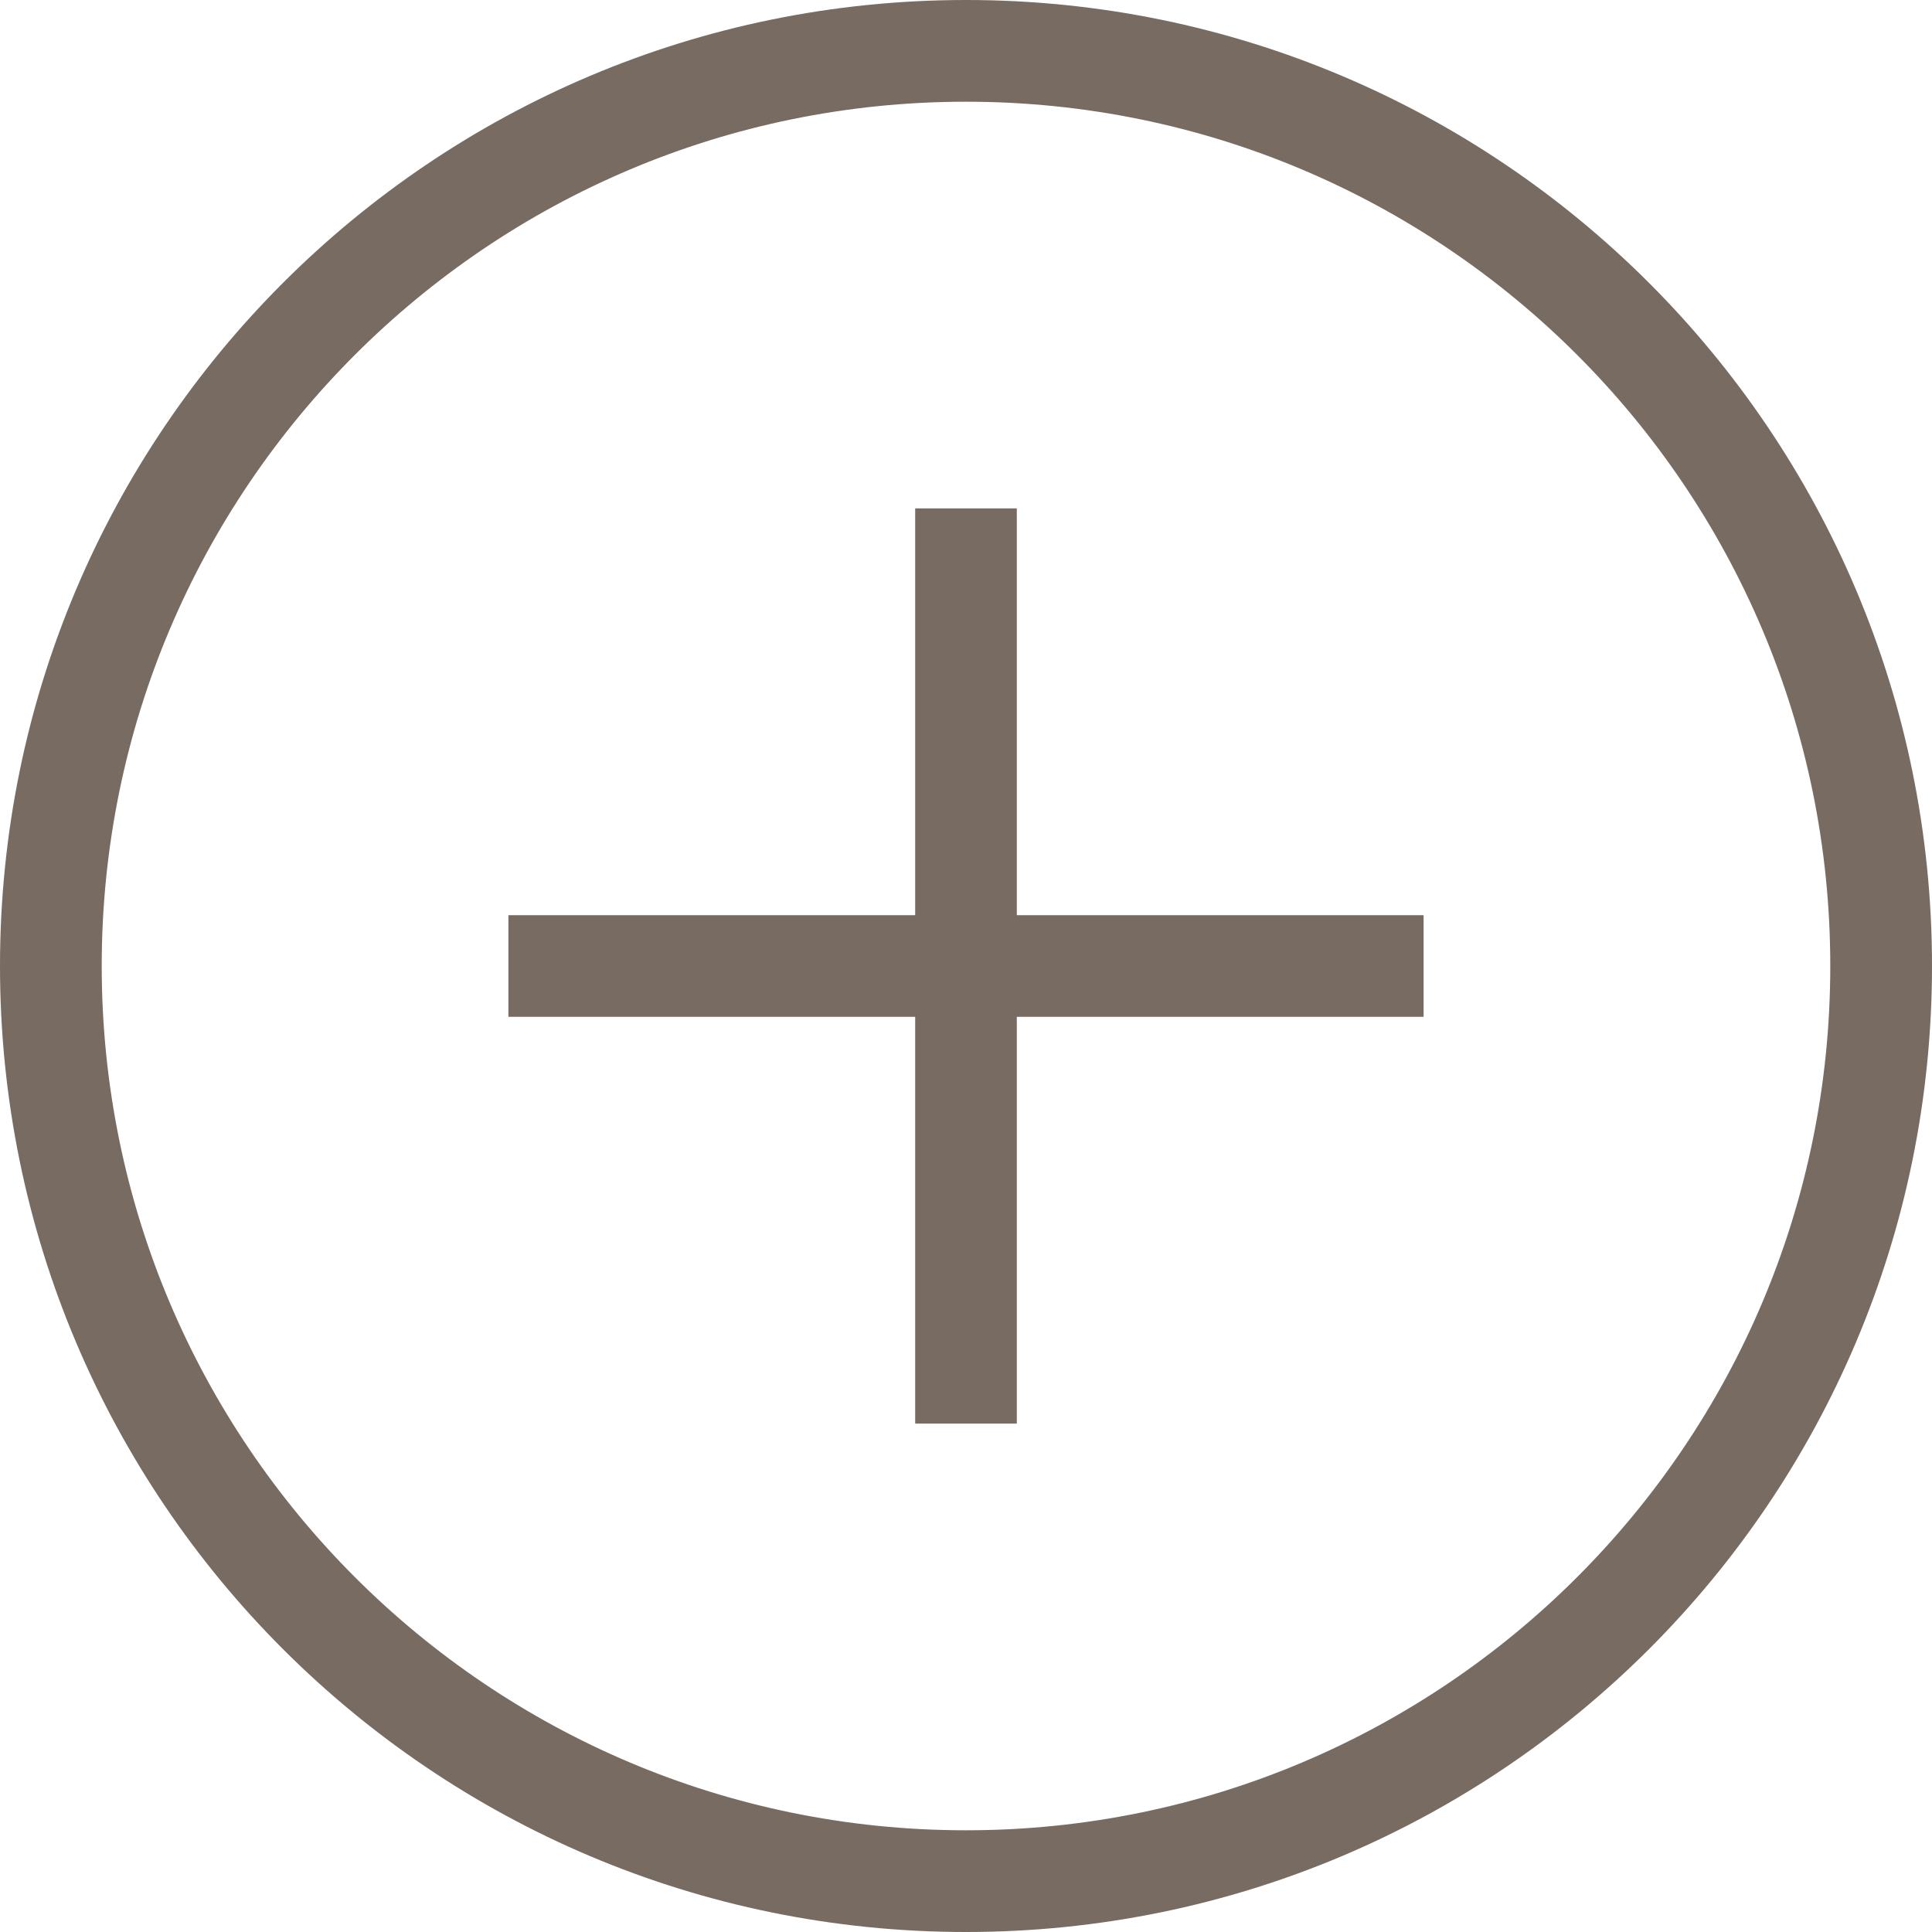
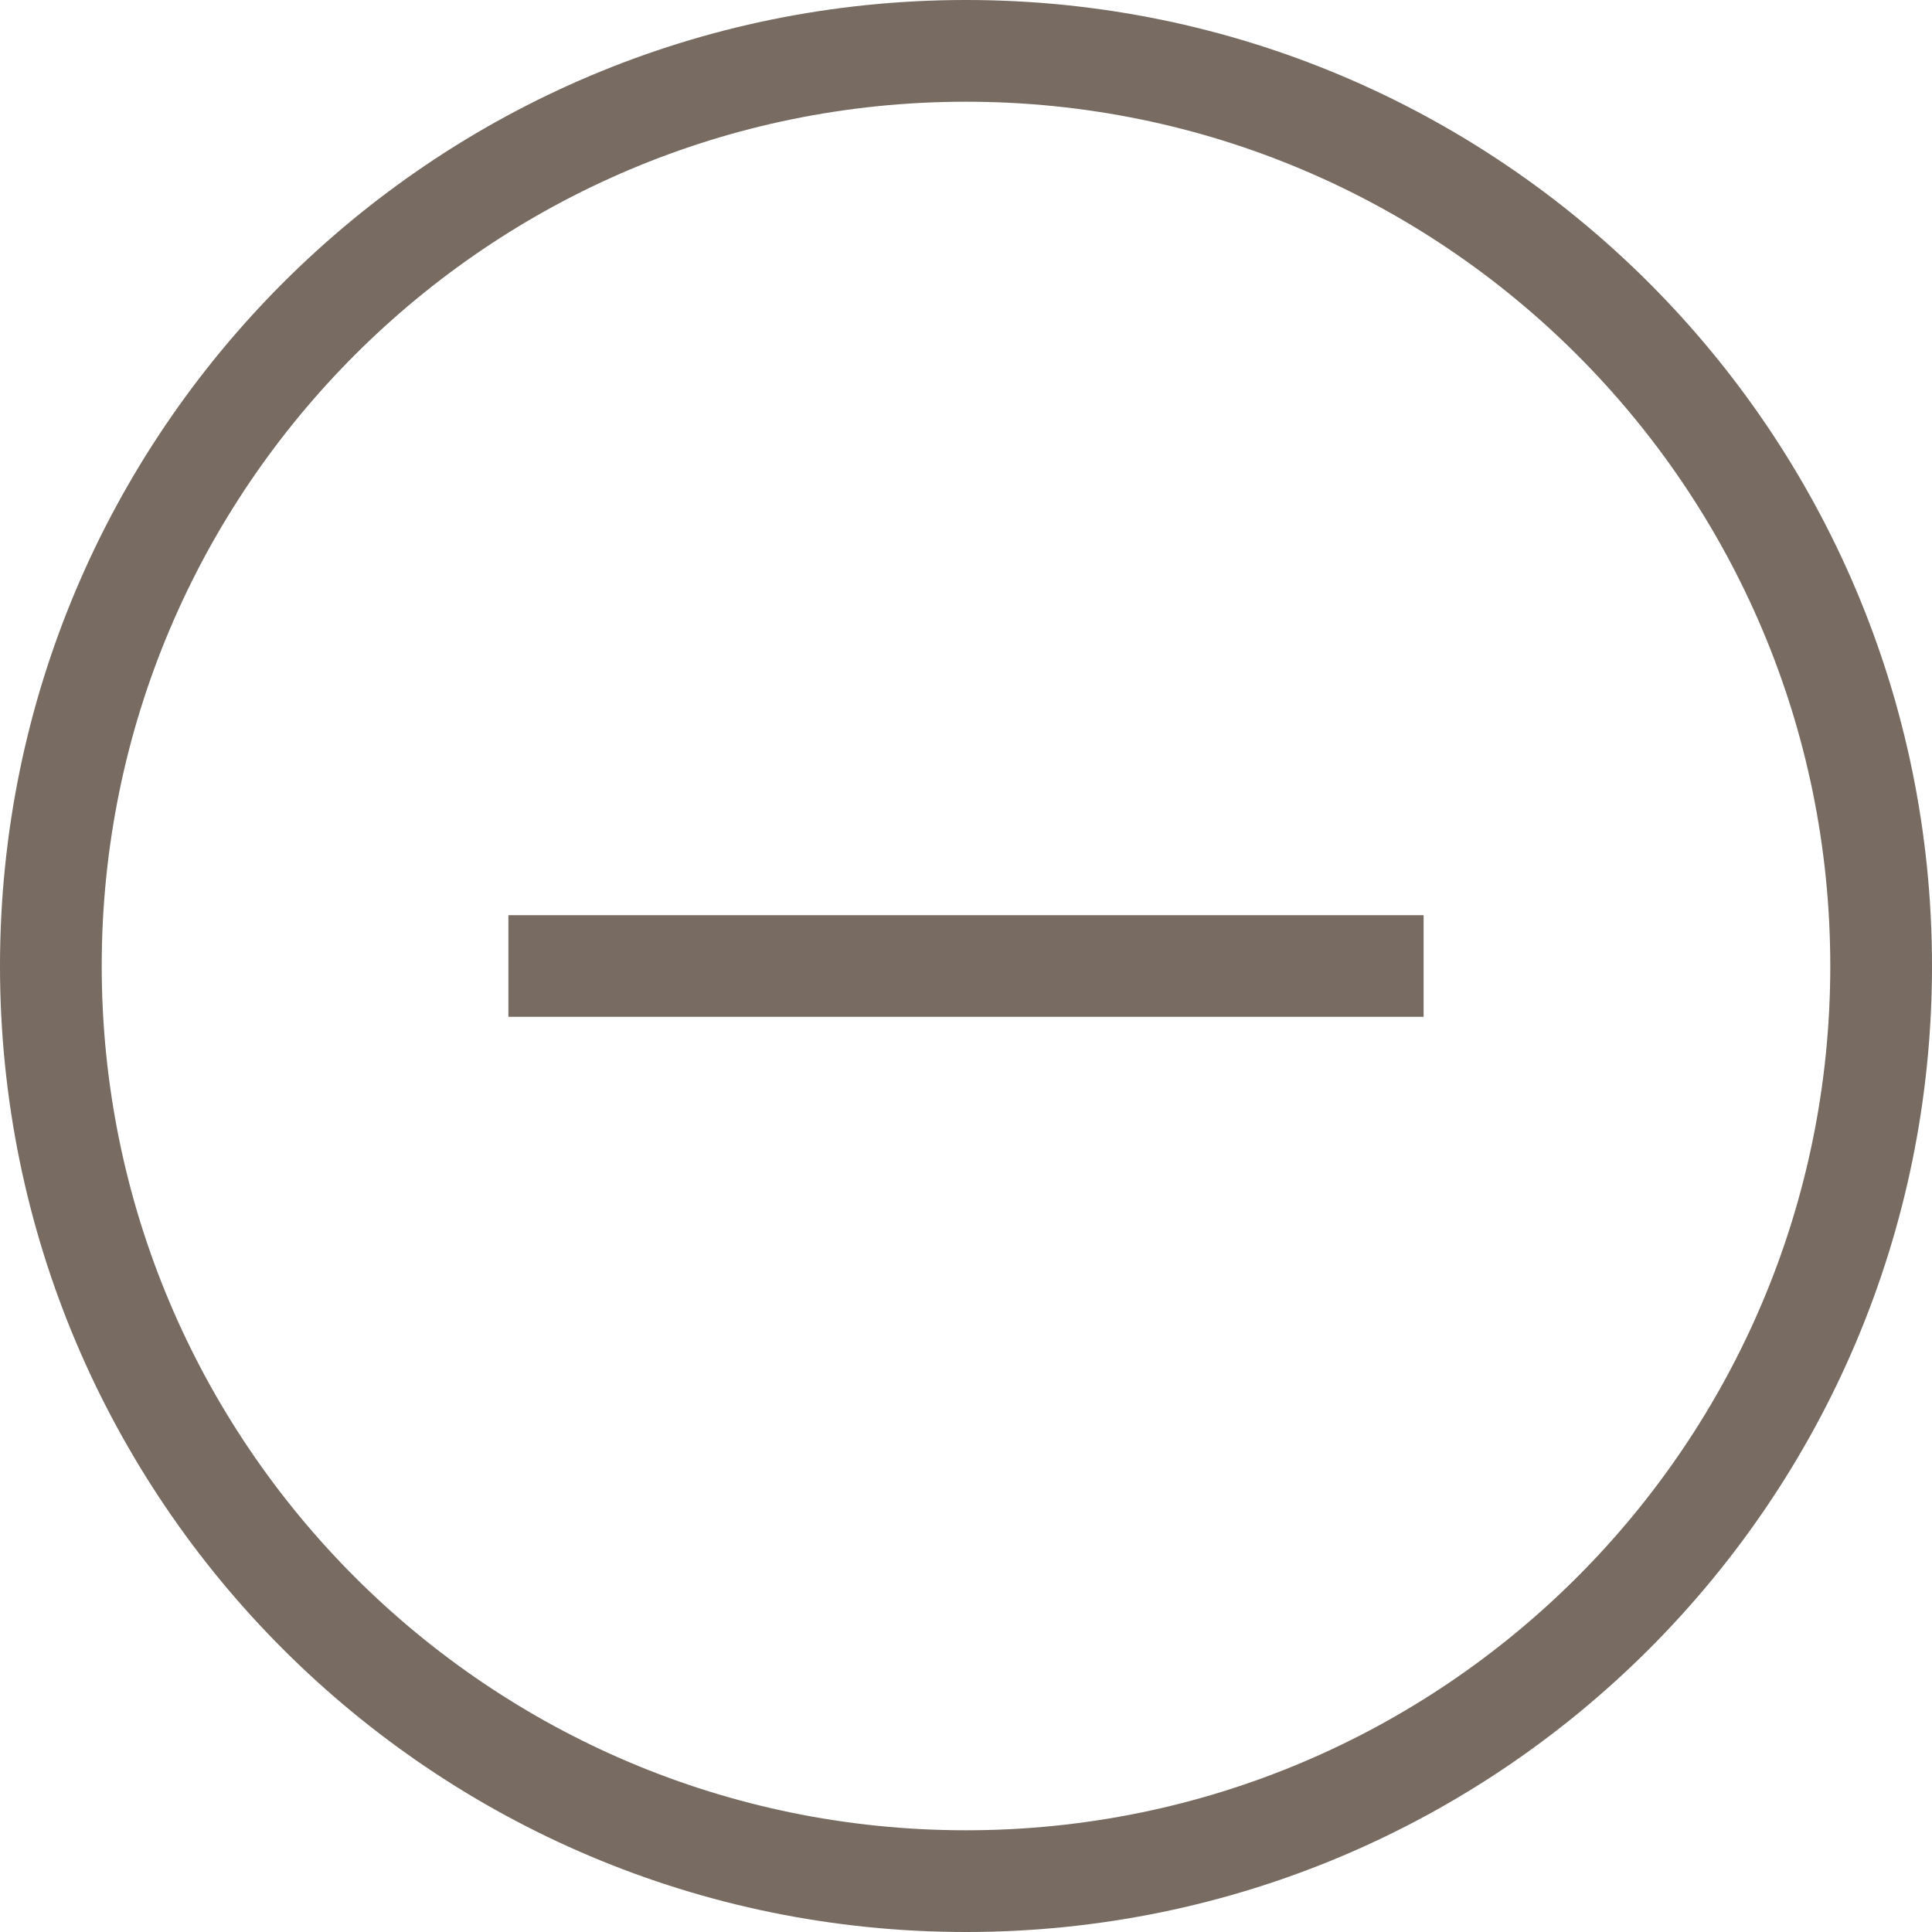
<svg xmlns="http://www.w3.org/2000/svg" width="20" height="20" viewBox="0 0 20 20" fill="none">
  <path fill-rule="evenodd" clip-rule="evenodd" d="M10 18.947C14.941 18.947 18.947 14.941 18.947 10C18.947 5.059 14.941 1.053 10 1.053C5.059 1.053 1.053 5.059 1.053 10C1.053 14.941 5.059 18.947 10 18.947ZM10 20C15.523 20 20 15.523 20 10C20 4.477 15.523 0 10 0C4.477 0 0 4.477 0 10C0 15.523 4.477 20 10 20Z" fill="#776B62" />
-   <path d="M9.474 5.263H10.526V14.737H9.474V5.263Z" fill="#776B62" />
  <path d="M5.263 10.526V9.474H14.737V10.526H5.263Z" fill="#776B62" />
</svg>